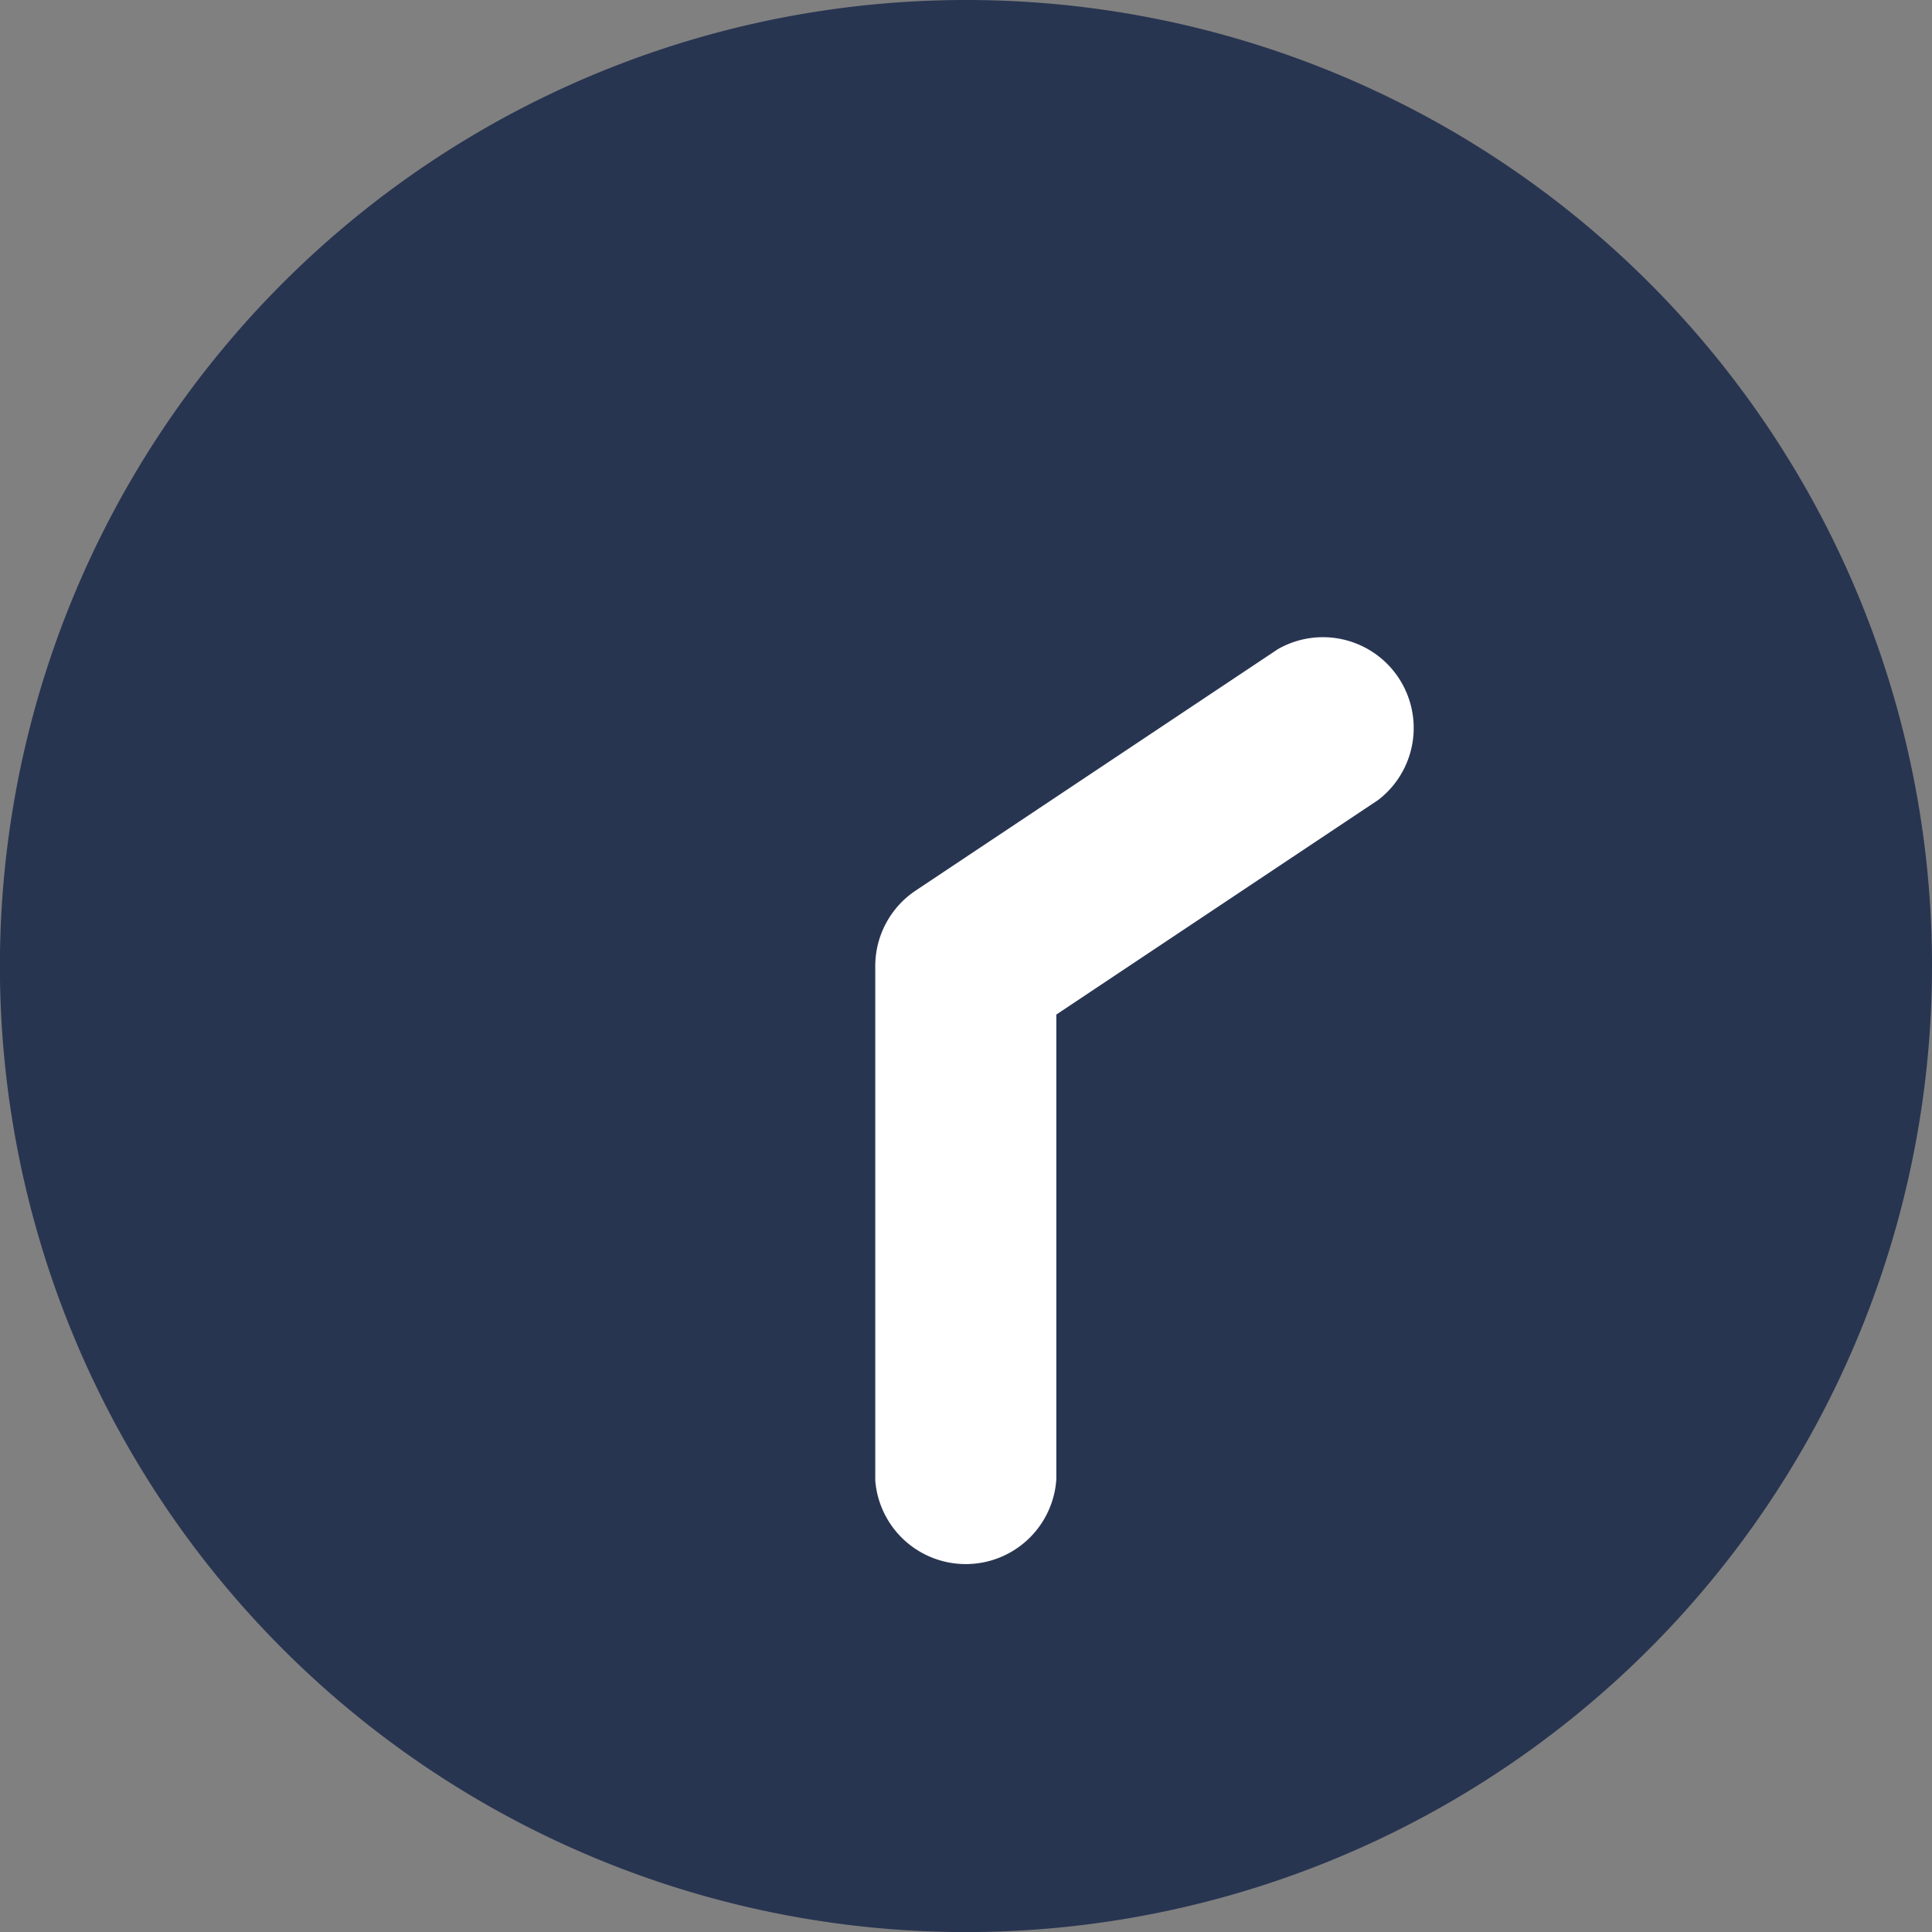
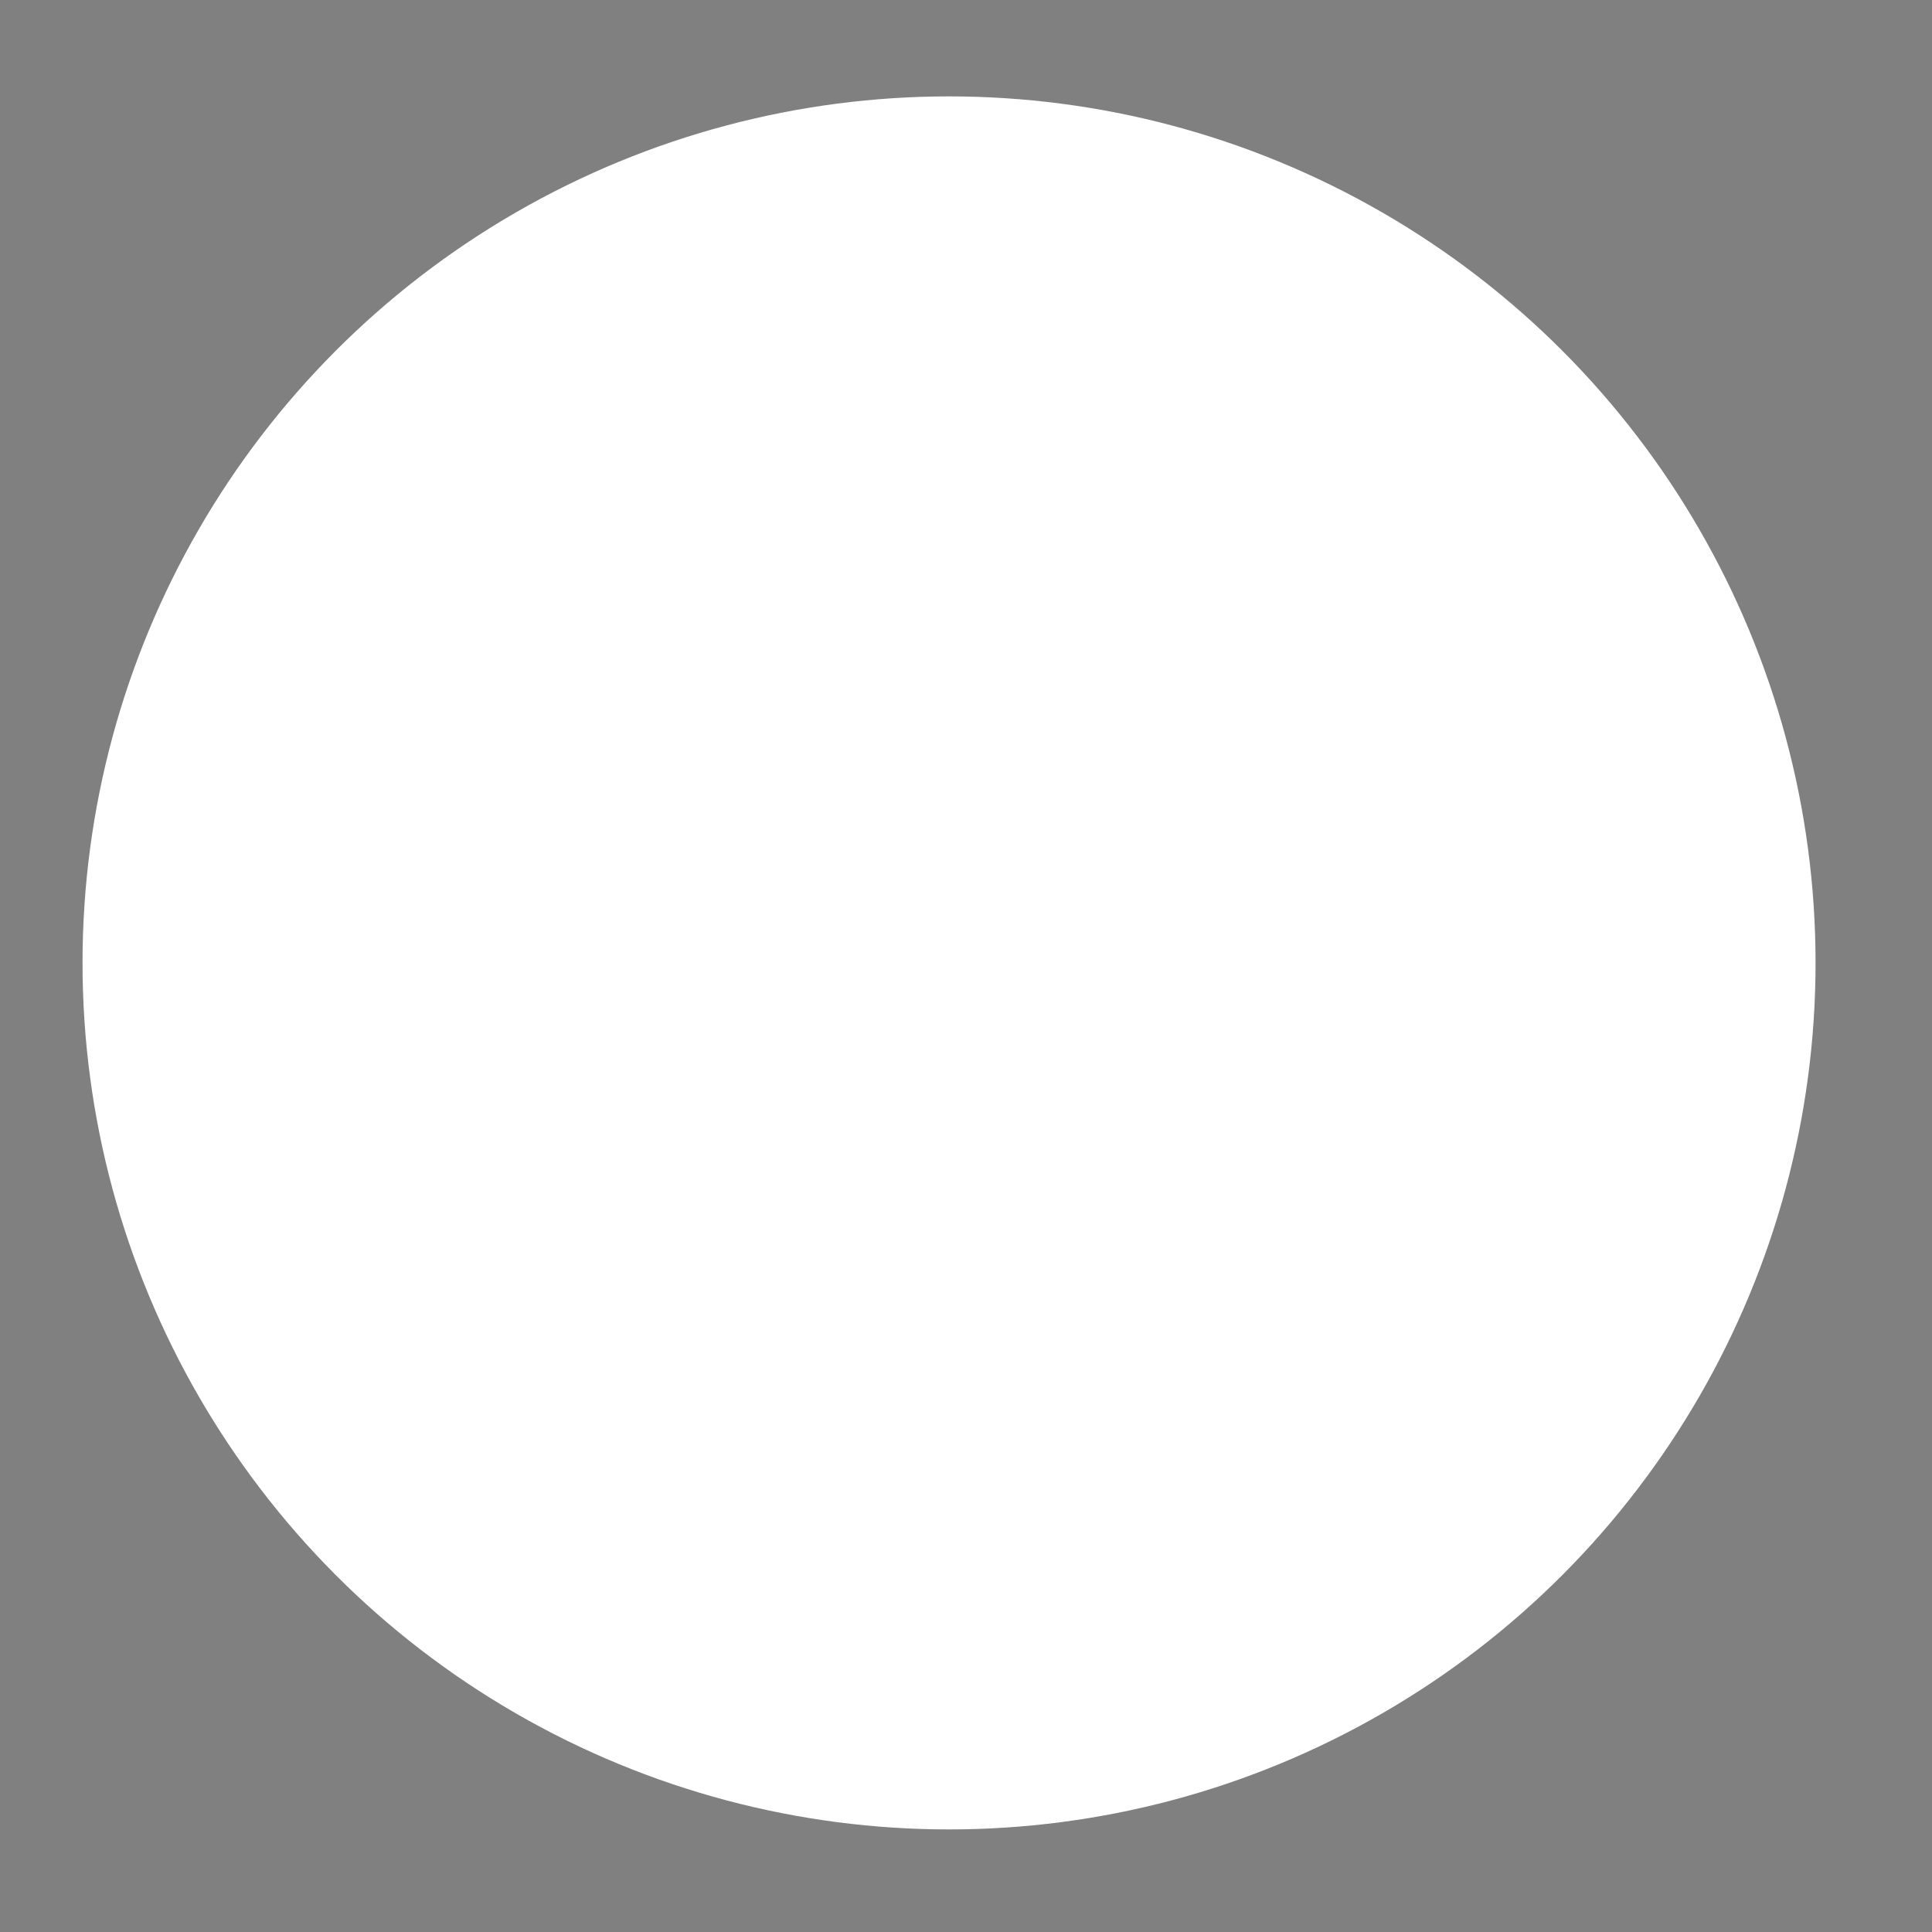
<svg xmlns="http://www.w3.org/2000/svg" width="23.411" height="23.411" viewBox="0 0 23.411 23.411">
  <rect x="0" y="0" width="23.411" height="23.411" fill="#808080" stroke="none" />
  <g id="Group_2460" data-name="Group 2460" transform="translate(0)">
    <circle id="Ellipse_813" data-name="Ellipse 813" cx="10.5" cy="10.5" r="10.5" transform="translate(1 1.168)" fill="#fff" />
-     <path id="clock-two-thirty-solid-full" d="M75.706,64A11.706,11.706,0,1,0,87.411,75.706,11.7,11.7,0,0,0,75.706,64Zm-1.1,17.924V75.706a1.1,1.1,0,0,1,.489-.914l4.39-2.926A1.1,1.1,0,0,1,80.7,73.694l-3.9,2.6v5.633a1.1,1.1,0,0,1-2.195,0Z" transform="translate(-64 -64)" fill="#283551" />
  </g>
</svg>